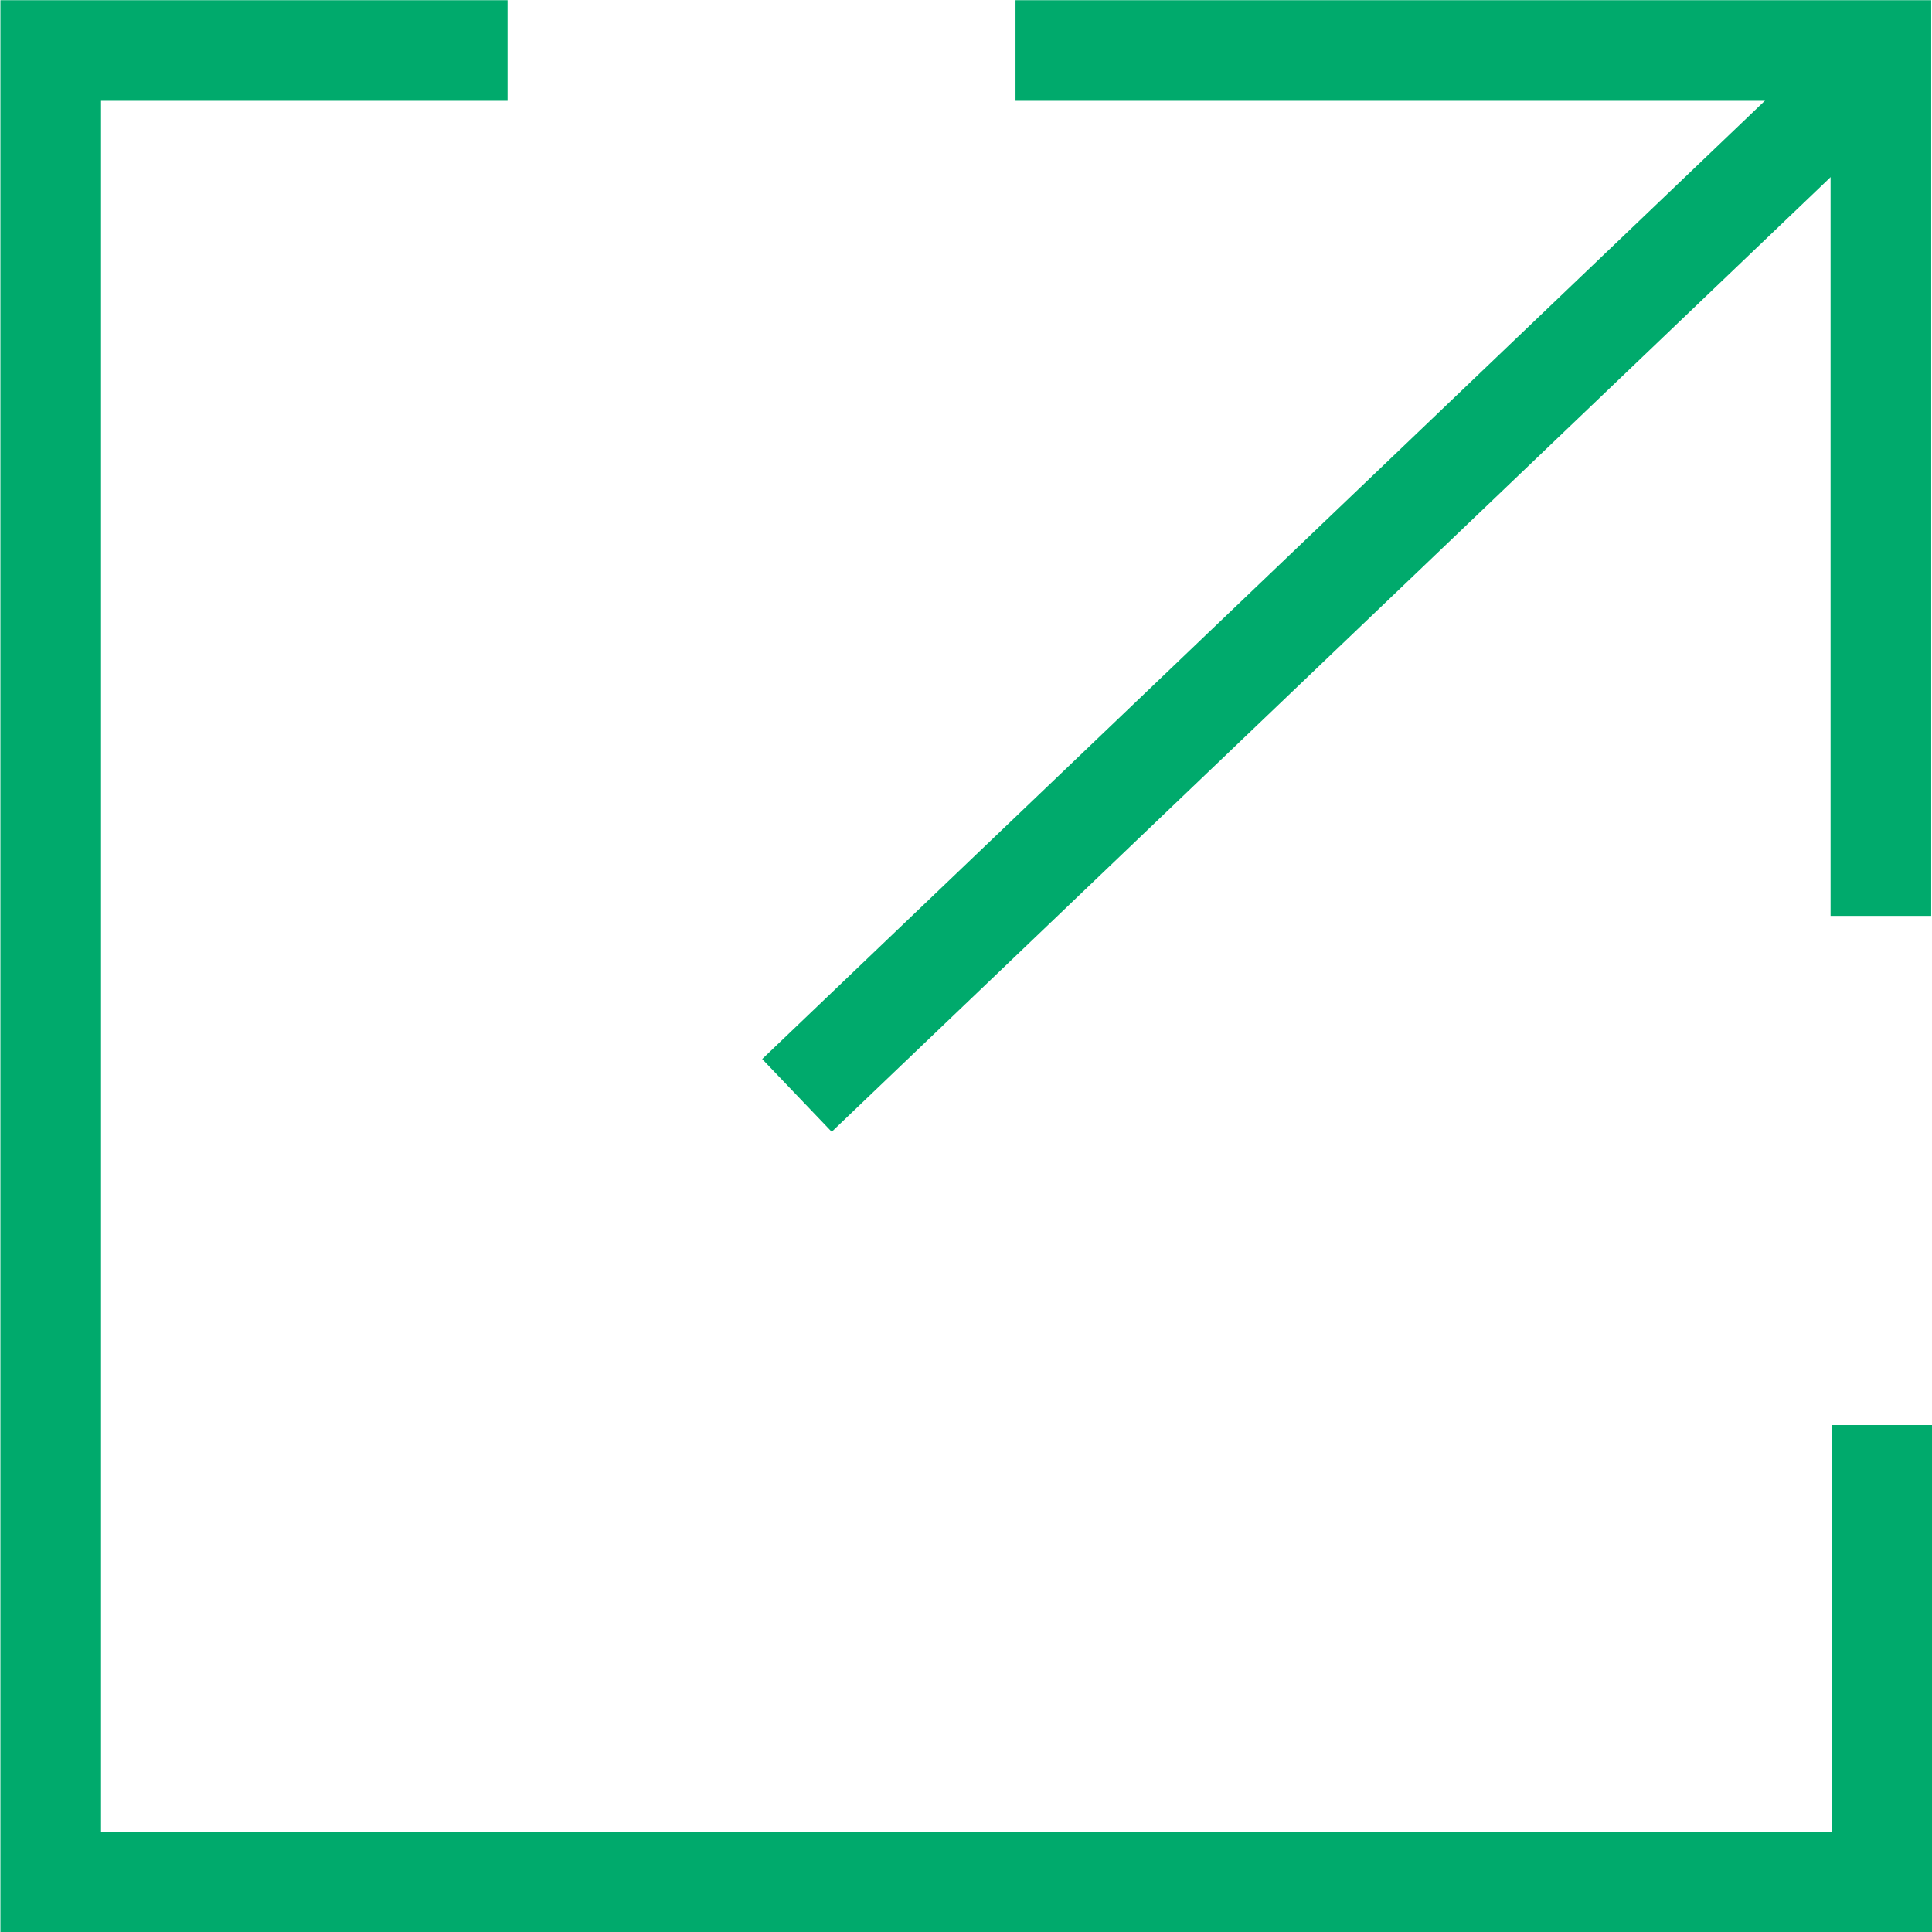
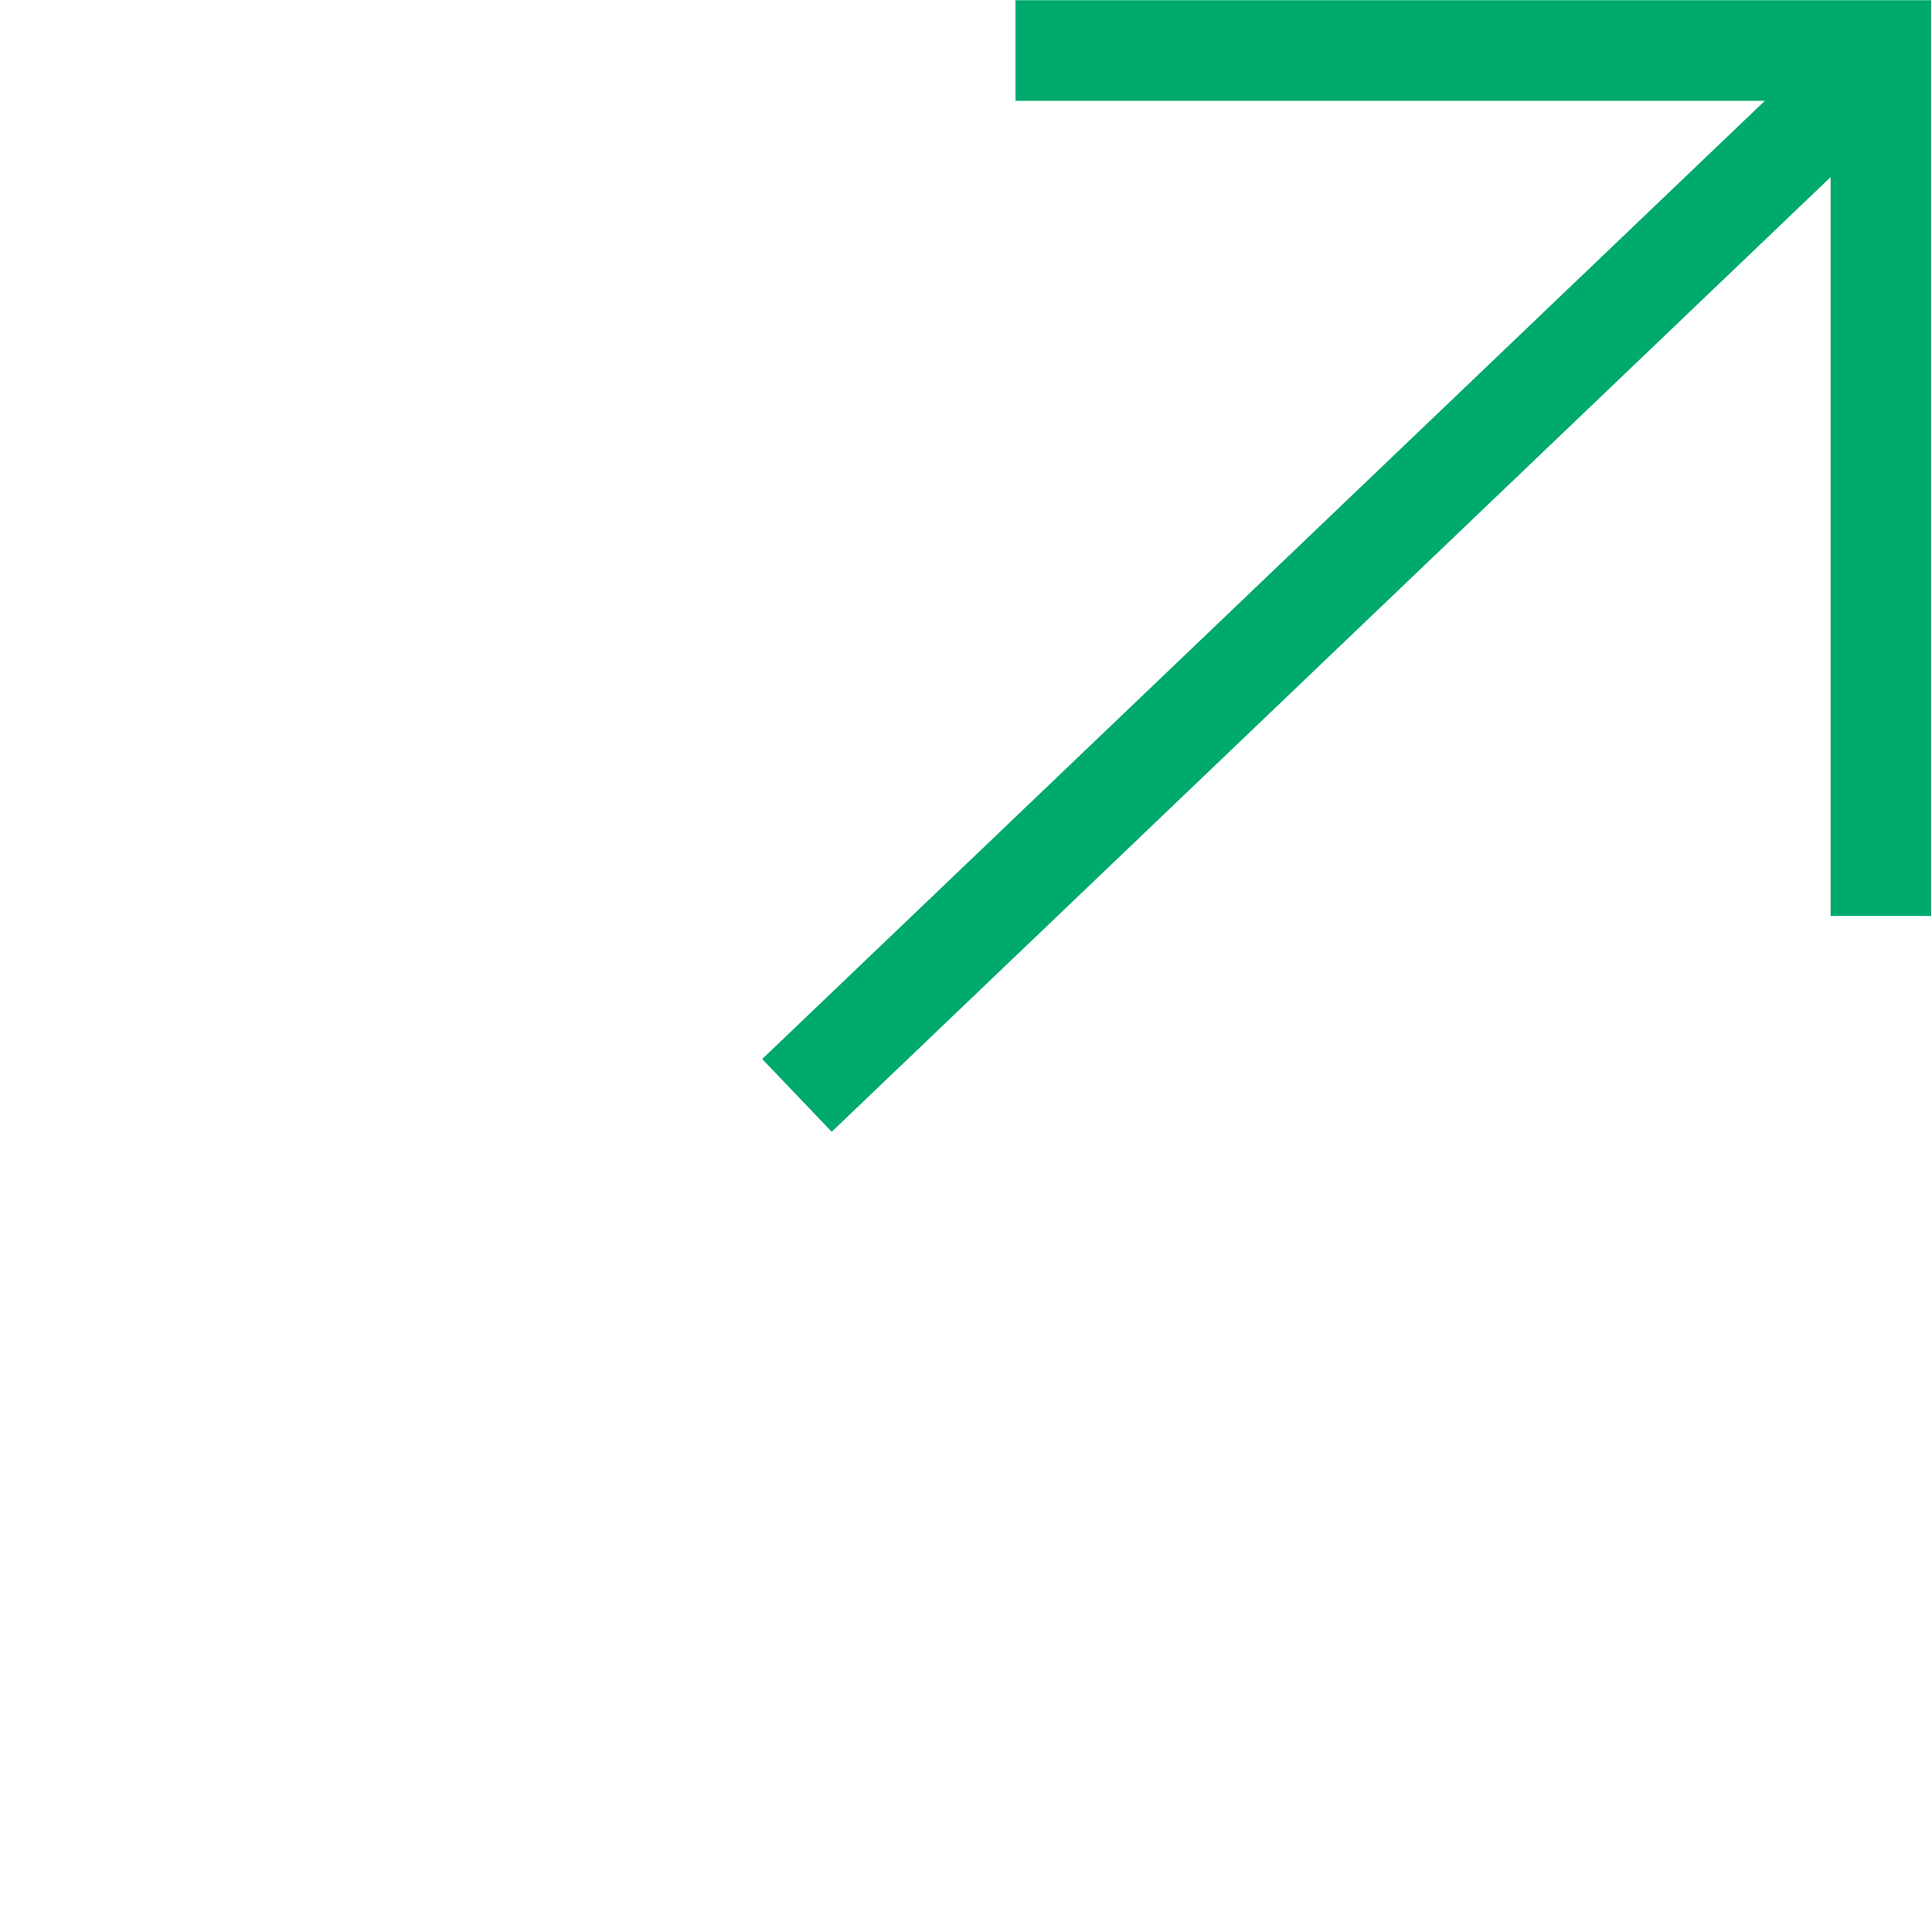
<svg xmlns="http://www.w3.org/2000/svg" width="9.6" height="9.6" viewBox="0 0 9.6 9.6">
  <g id="Group_56" data-name="Group 56" transform="translate(-886.048 -8289.604)">
    <g id="Group_55" data-name="Group 55">
-       <path id="Path_16" data-name="Path 16" d="M895.4,8296.685v2.27h-9.1v-9.1h2.27" fill="none" stroke="#00aa6c" stroke-width="0.5" />
      <g id="Group_54" data-name="Group 54">
        <line id="Line_12" data-name="Line 12" x1="5.35" y2="5.113" transform="translate(890.008 8289.934)" fill="none" stroke="#00aa6c" stroke-width="0.5" />
        <g id="Group_53" data-name="Group 53">
          <path id="Path_17" data-name="Path 17" d="M891.094,8289.855h4.3l0,4.3" fill="none" stroke="#00aa6c" stroke-width="0.5" />
        </g>
      </g>
    </g>
  </g>
</svg>